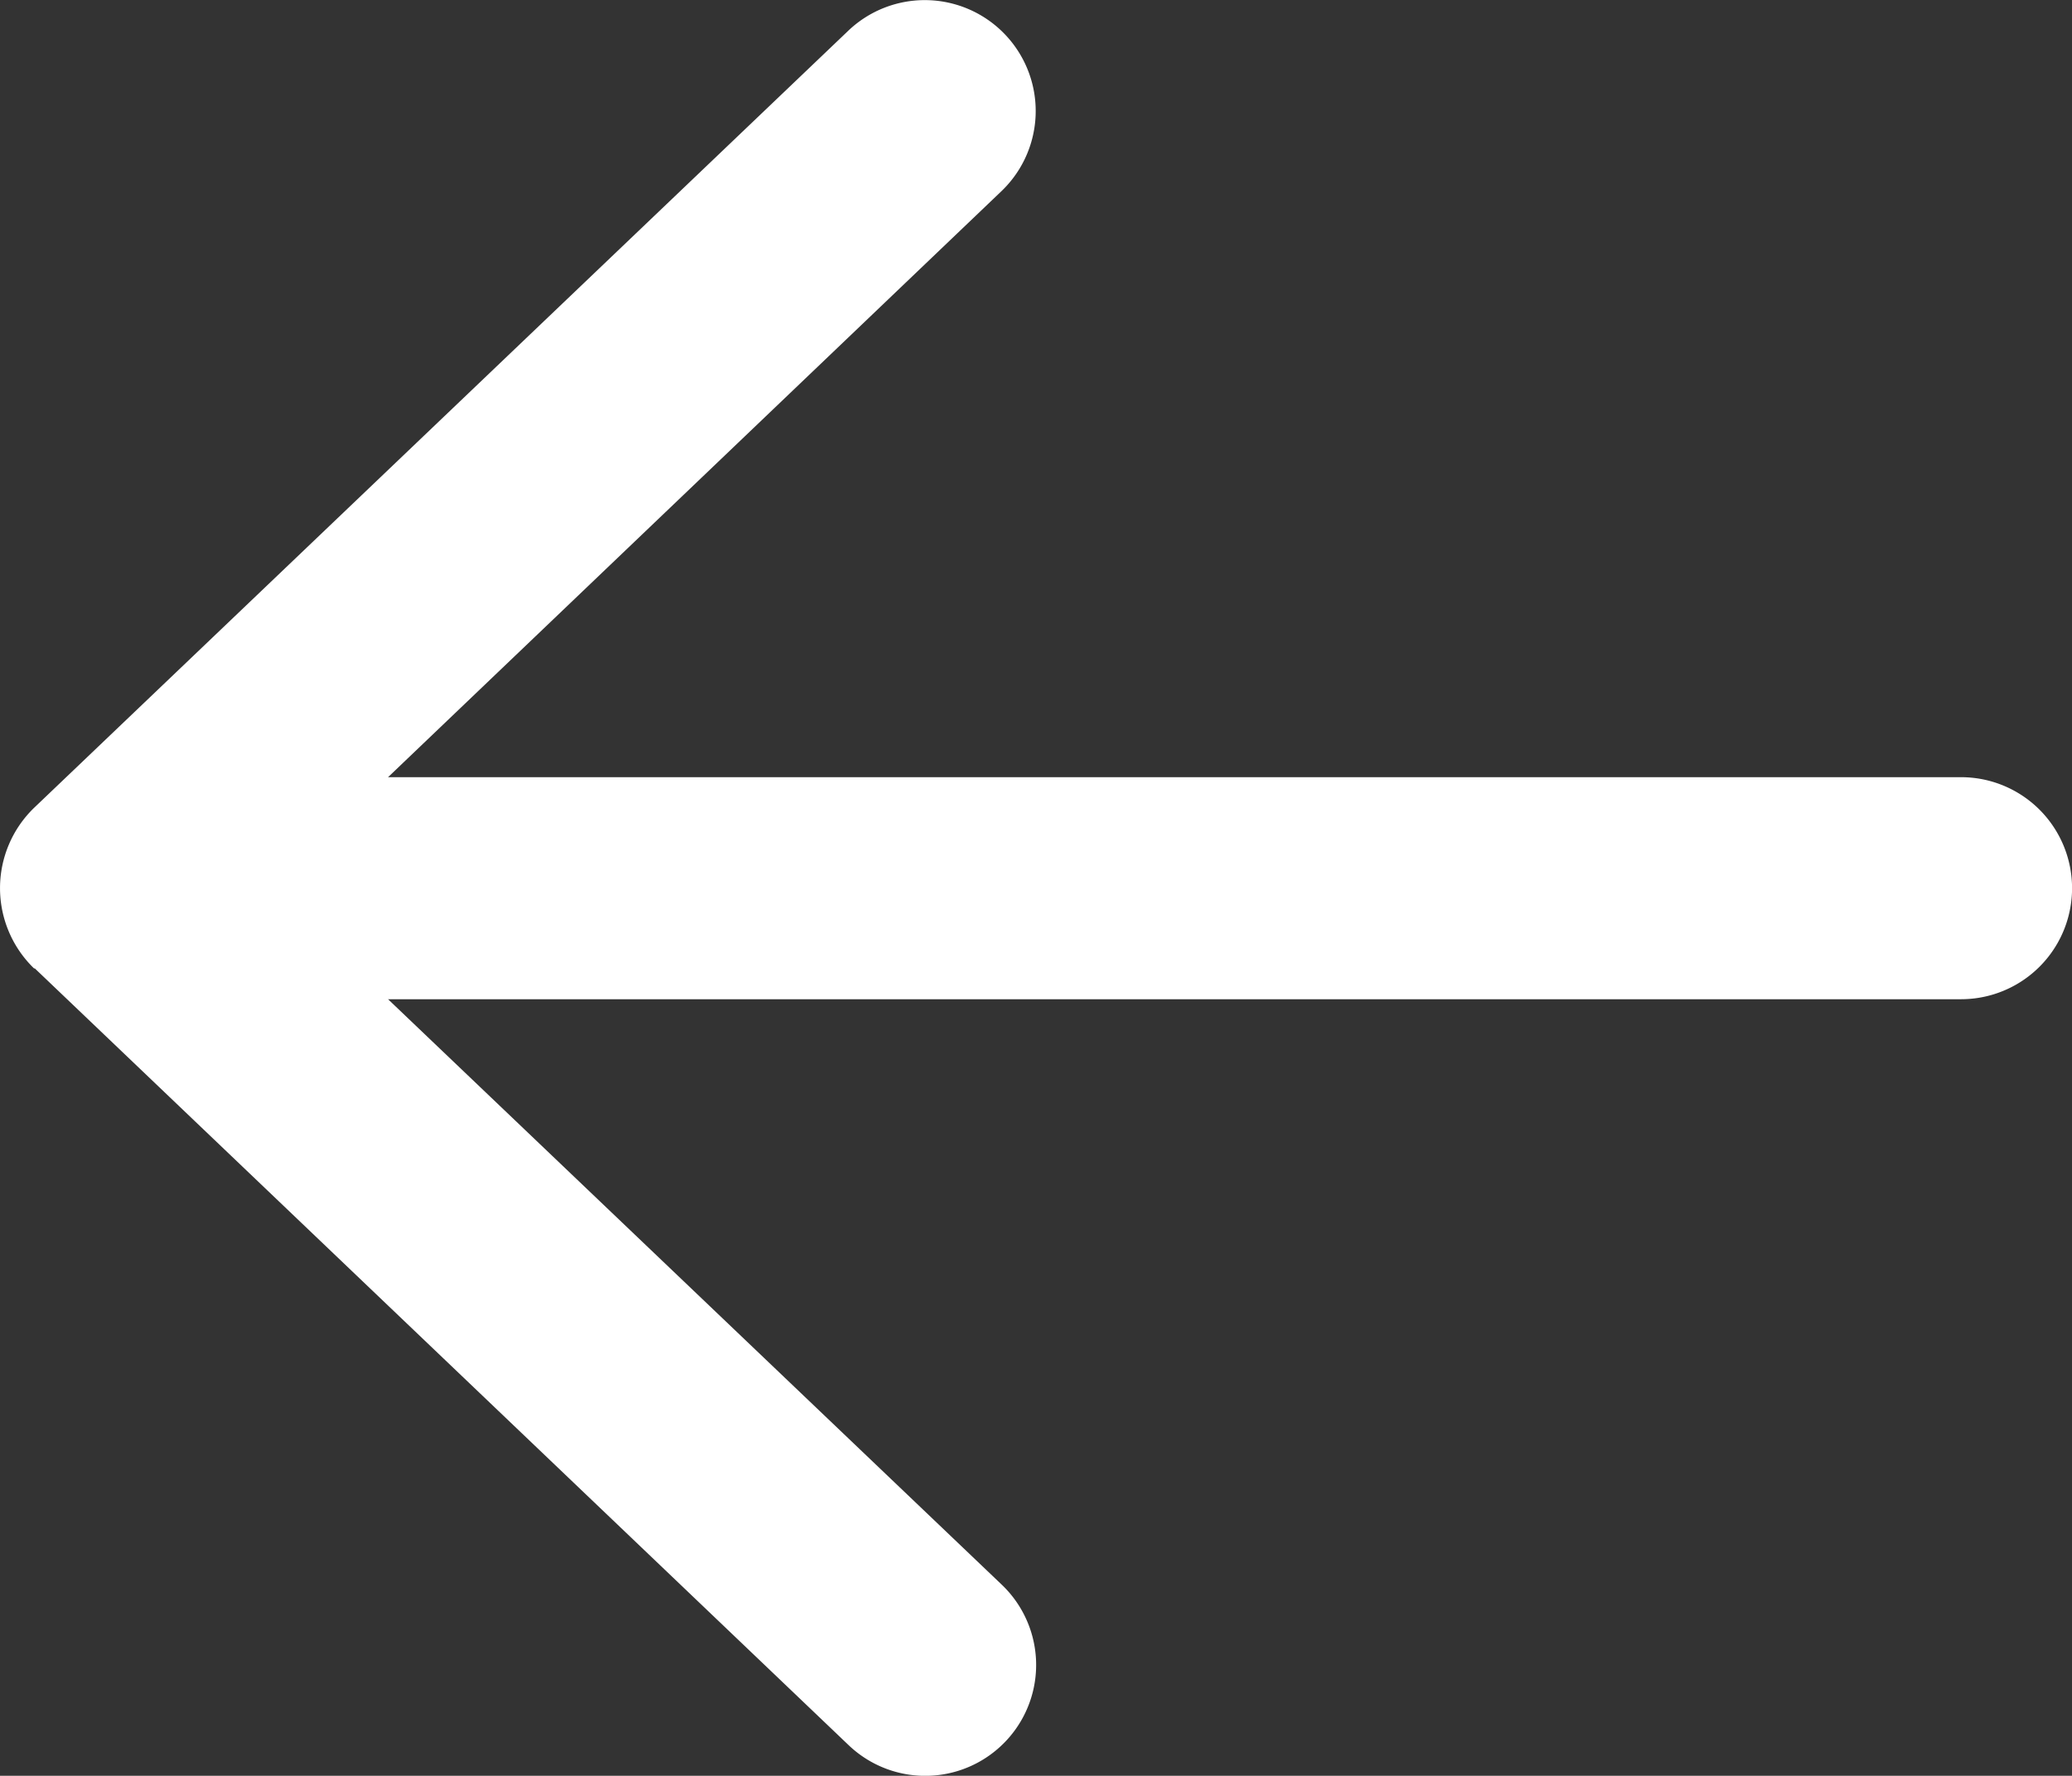
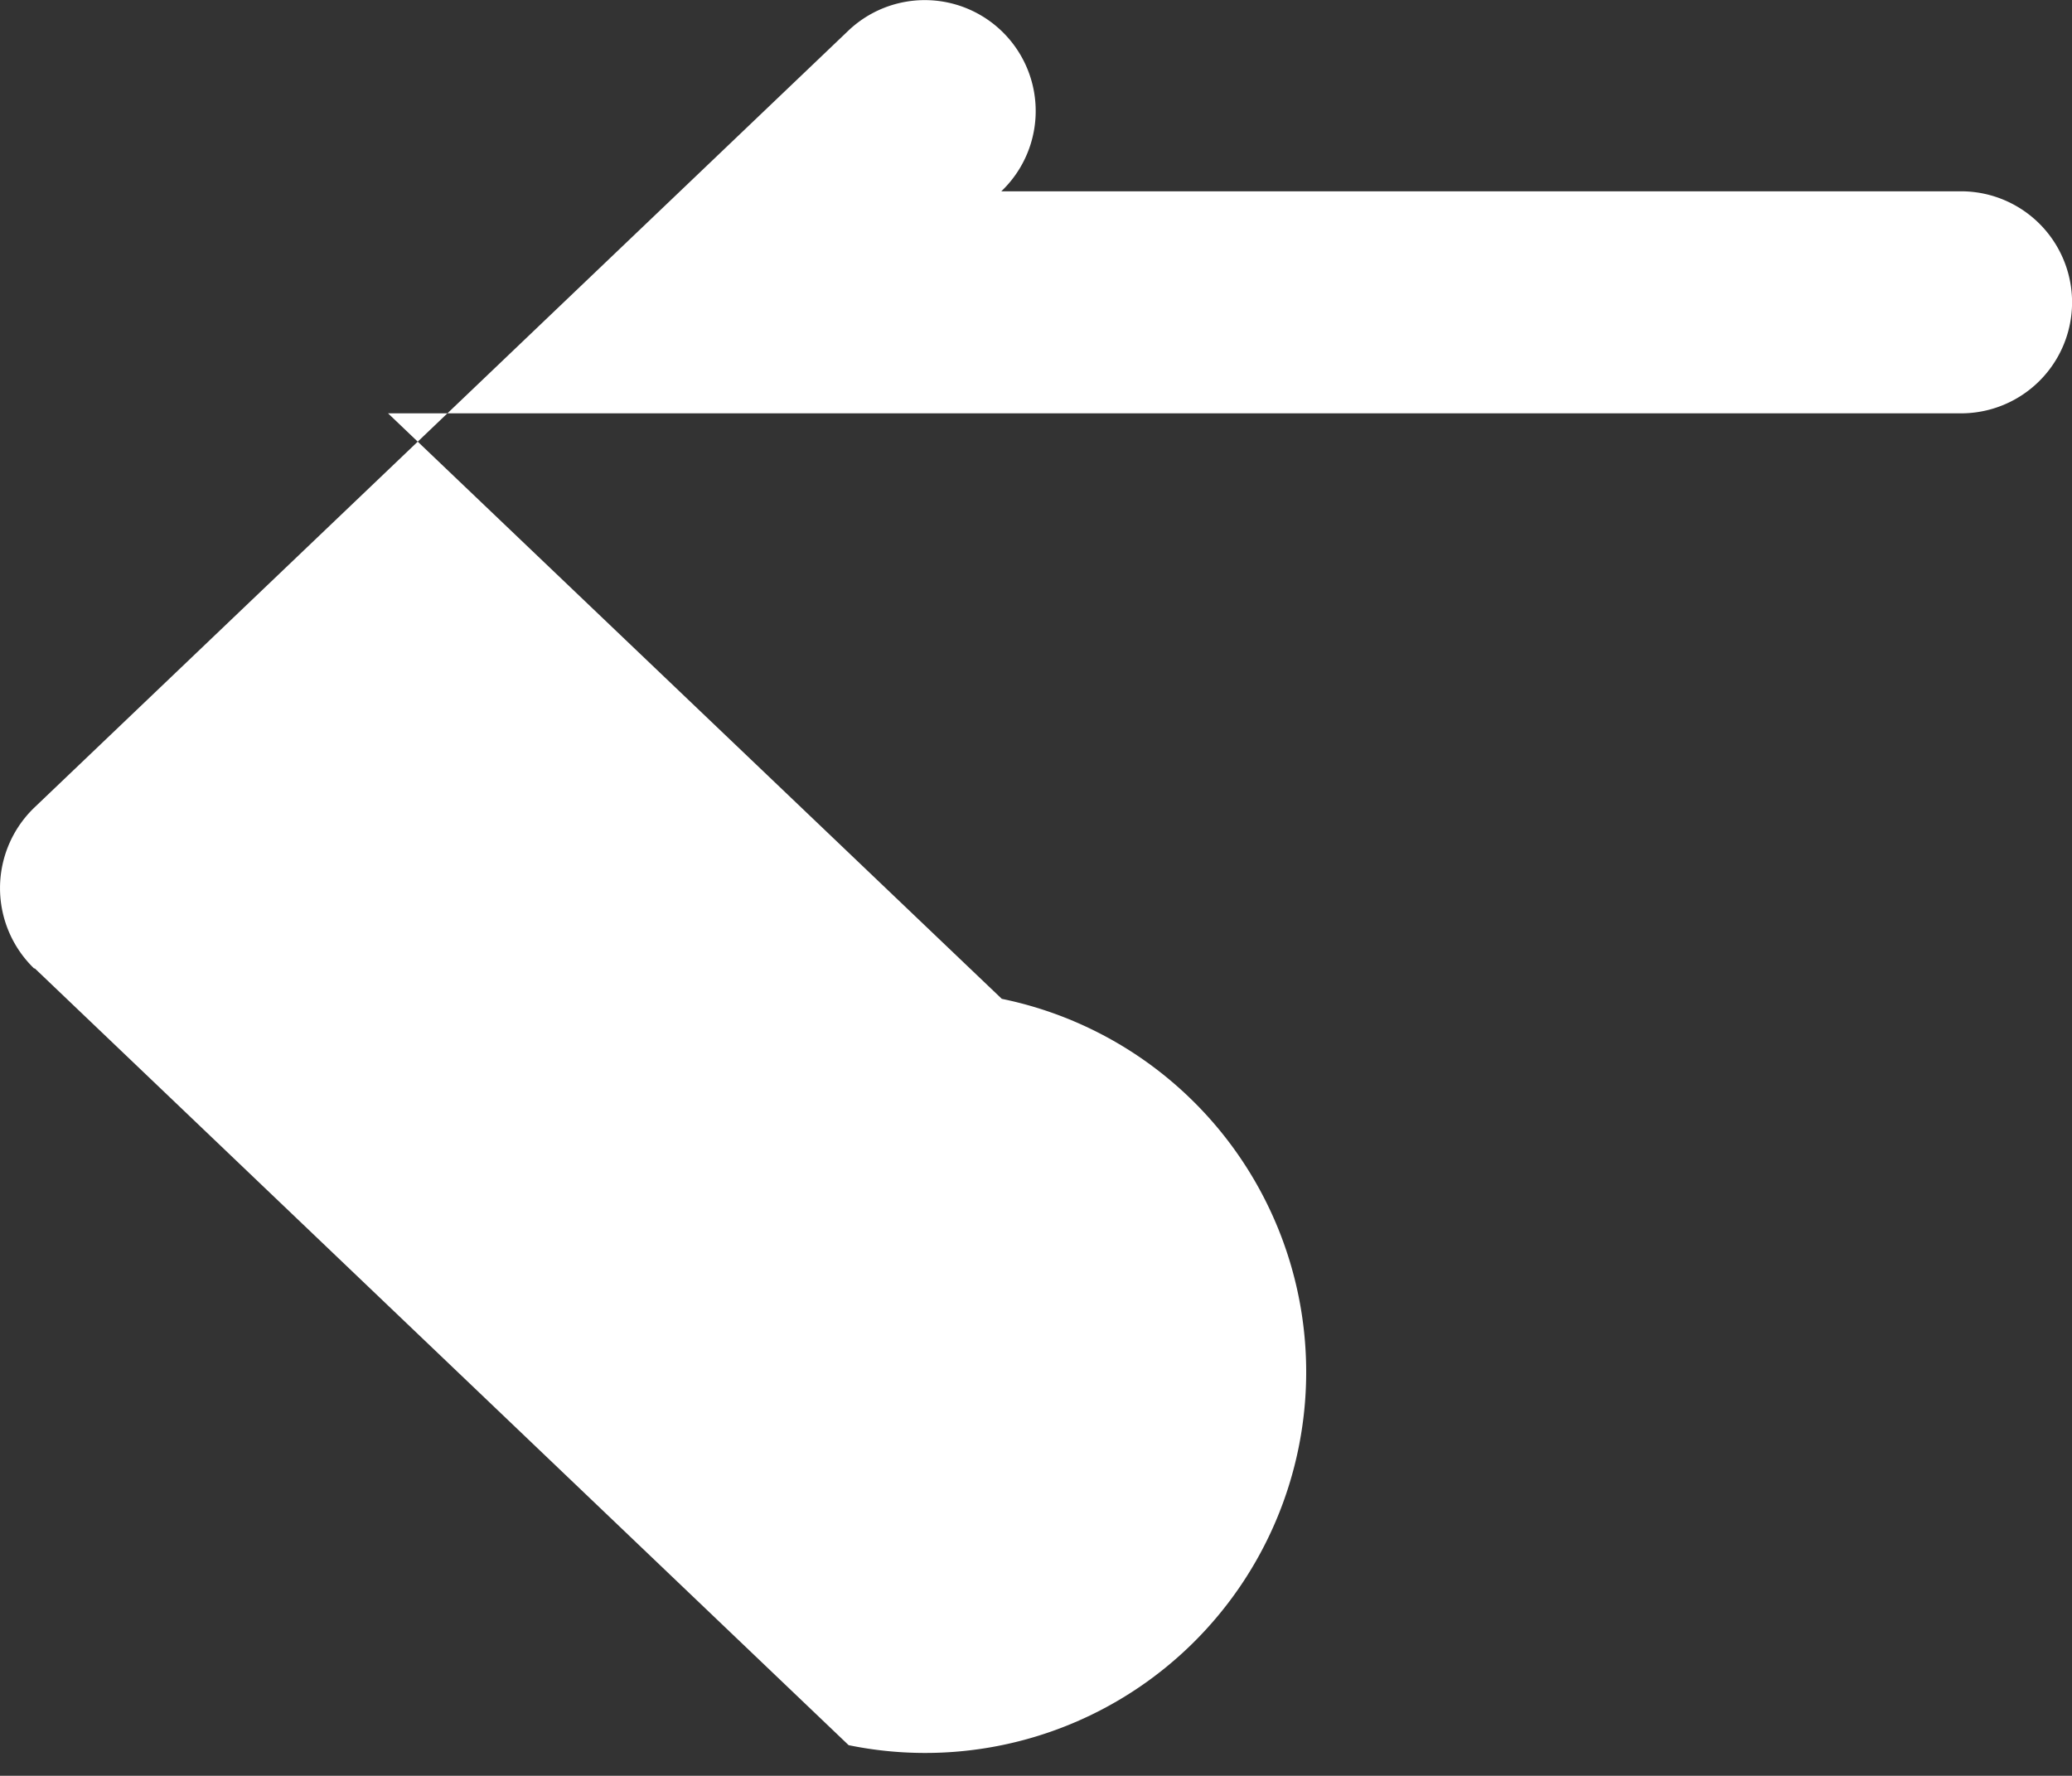
<svg xmlns="http://www.w3.org/2000/svg" width="16.451" height="14.1" viewBox="0 0 16.451 14.1">
  <rect x="0" y="0" width="16.451" height="14.1" fill="#333333" stroke="none" />
-   <path id="arrow-right-regular" d="M.272,71.634a.887.887,0,0,1,0-1.278l6.463-6.169A.88.88,0,1,1,7.95,65.462L3.081,70.114H15.57a.881.881,0,0,1,0,1.763H3.081l4.873,4.649A.88.88,0,1,1,6.738,77.8L.275,71.631Z" transform="translate(0 -63.943)" fill="#fff" />
+   <path id="arrow-right-regular" d="M.272,71.634a.887.887,0,0,1,0-1.278l6.463-6.169A.88.88,0,1,1,7.95,65.462H15.57a.881.881,0,0,1,0,1.763H3.081l4.873,4.649A.88.88,0,1,1,6.738,77.8L.275,71.631Z" transform="translate(0 -63.943)" fill="#fff" />
</svg>